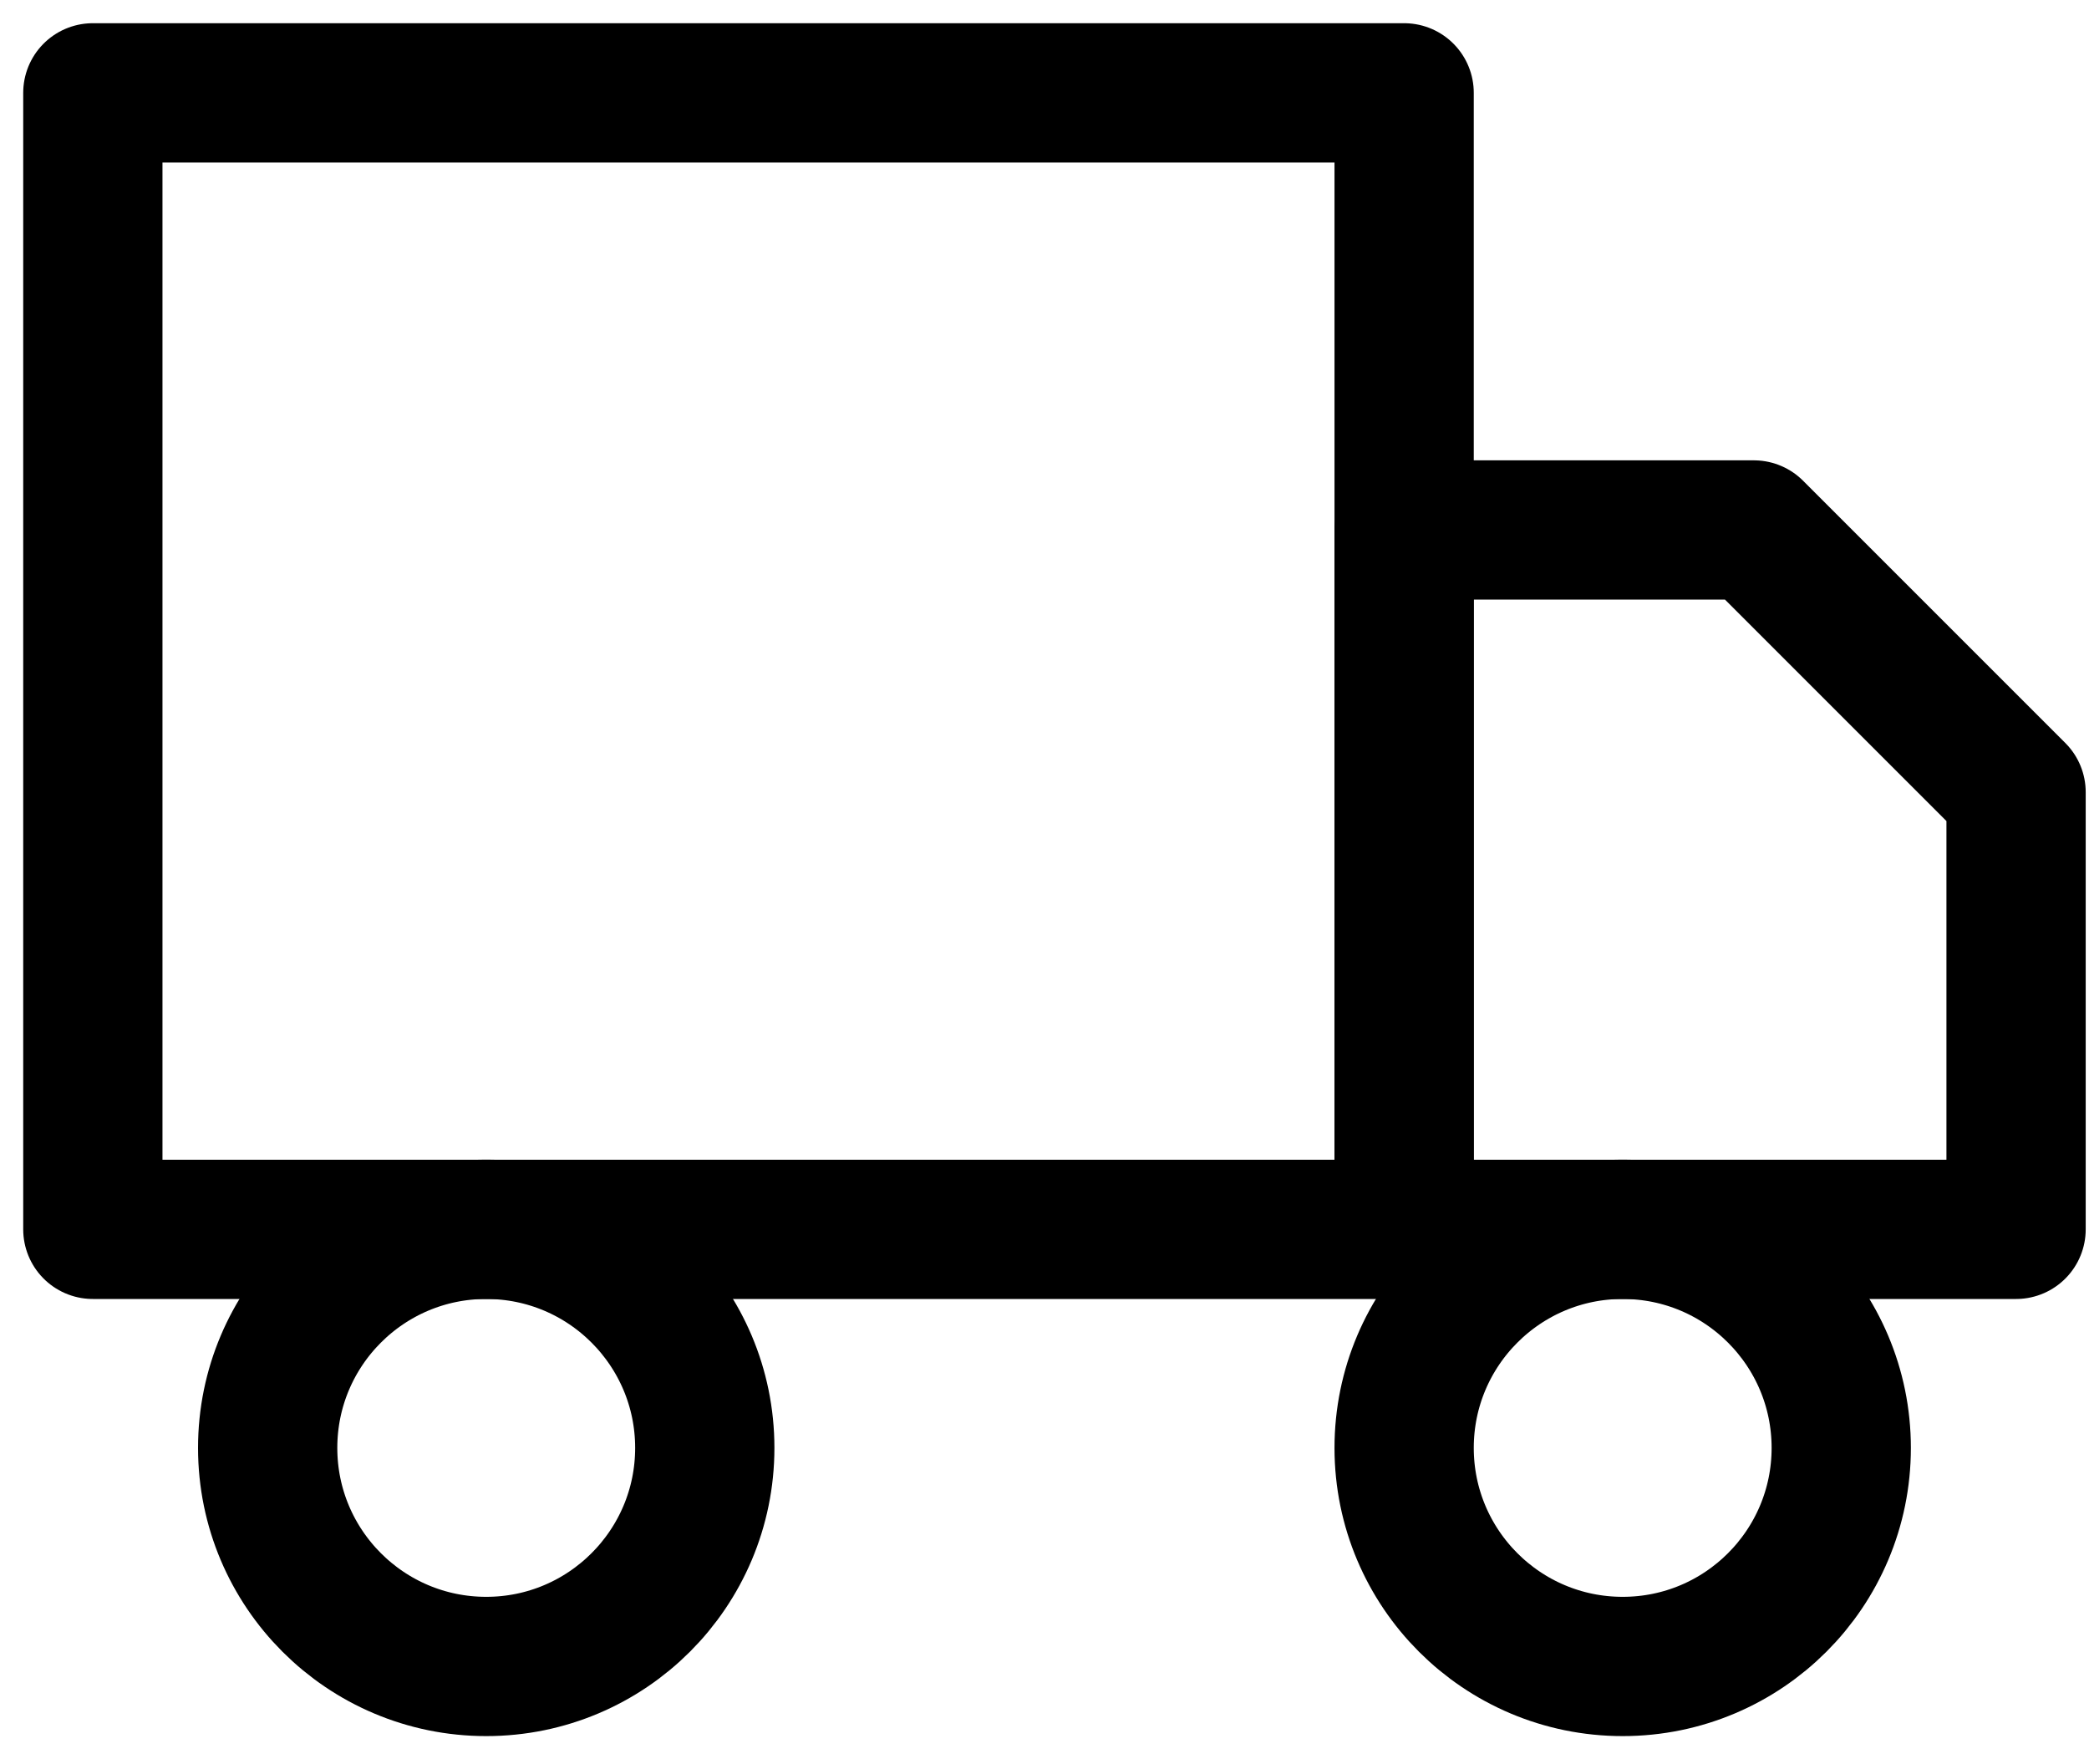
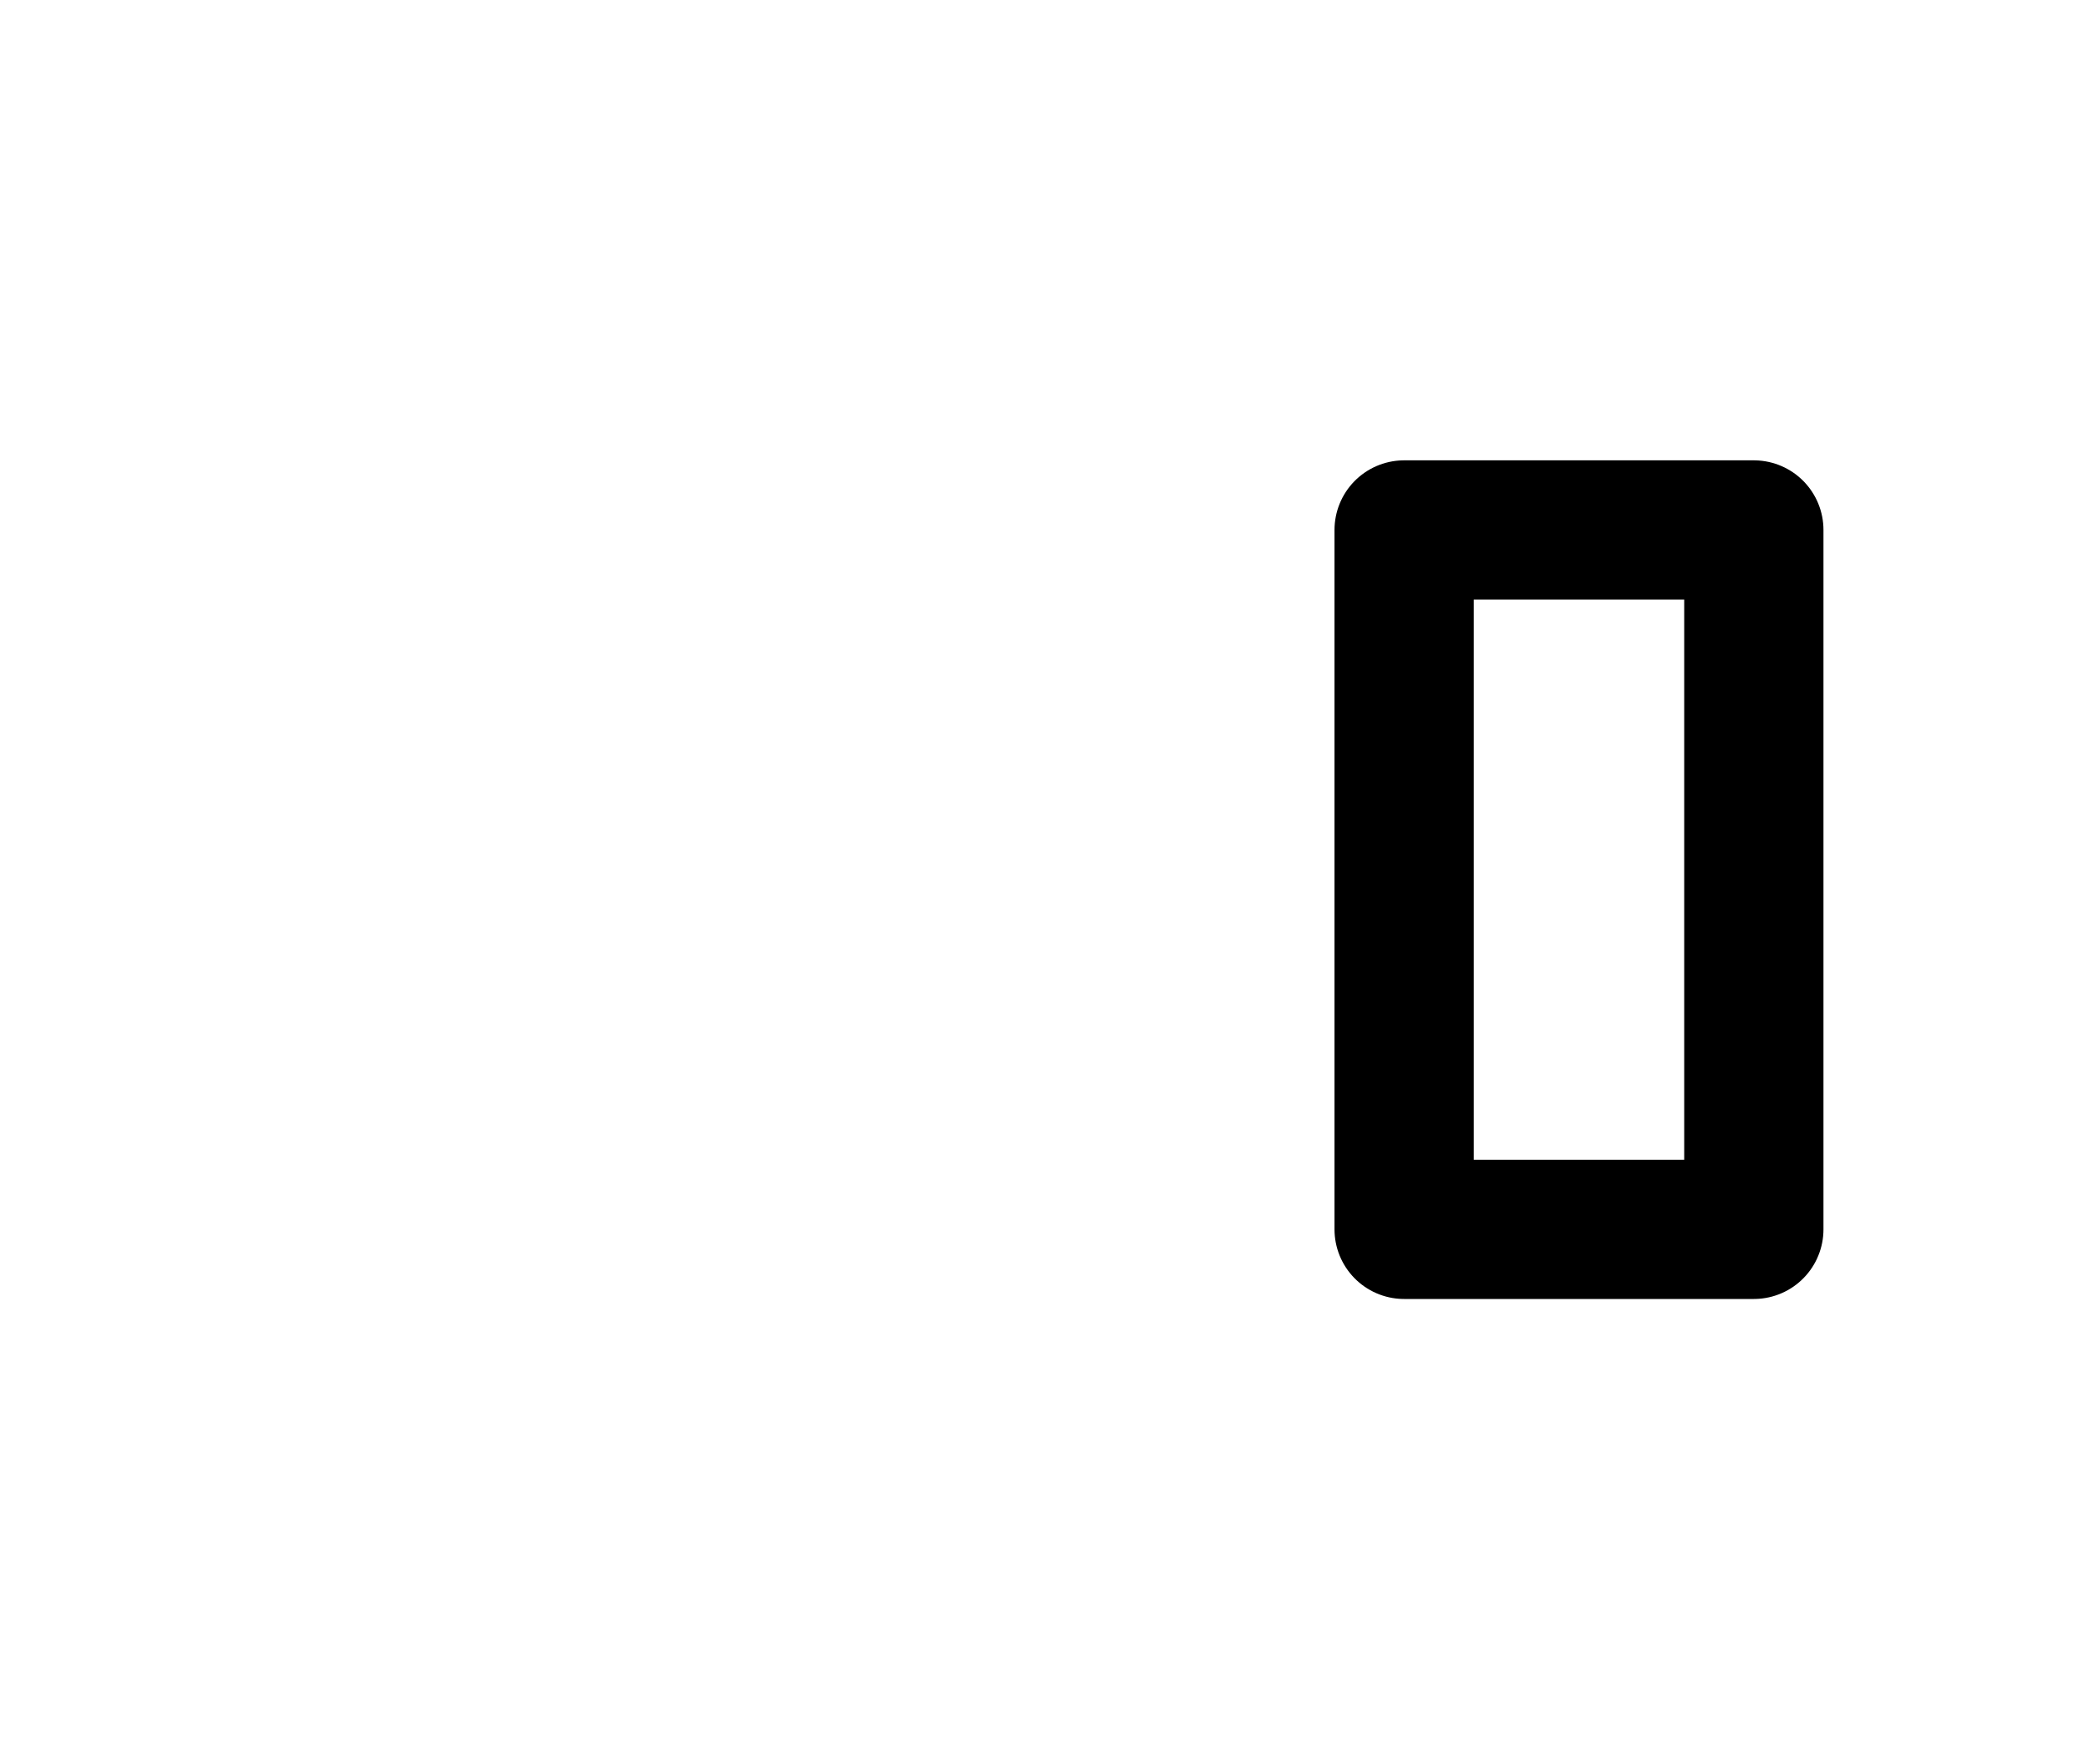
<svg xmlns="http://www.w3.org/2000/svg" width="45" height="38" viewBox="0 0 45 38" fill="none">
-   <path d="M30.247 2H2V26.481H30.247V2Z" stroke="#000" stroke-width="3" stroke-linecap="round" stroke-linejoin="round" />
-   <path d="M30.247 11.416H37.78L43.429 17.065V26.481H30.247V11.416Z" stroke="#000" stroke-width="3" stroke-linecap="round" stroke-linejoin="round" />
-   <path d="M10.474 35.897C13.074 35.897 15.182 33.789 15.182 31.189C15.182 28.589 13.074 26.481 10.474 26.481C7.874 26.481 5.766 28.589 5.766 31.189C5.766 33.789 7.874 35.897 10.474 35.897Z" stroke="#000" stroke-width="3" stroke-linecap="round" stroke-linejoin="round" />
-   <path d="M34.955 35.897C37.555 35.897 39.663 33.789 39.663 31.189C39.663 28.589 37.555 26.481 34.955 26.481C32.355 26.481 30.247 28.589 30.247 31.189C30.247 33.789 32.355 35.897 34.955 35.897Z" stroke="#000" stroke-width="3" stroke-linecap="round" stroke-linejoin="round" />
+   <path d="M30.247 11.416H37.78V26.481H30.247V11.416Z" stroke="#000" stroke-width="3" stroke-linecap="round" stroke-linejoin="round" />
</svg>